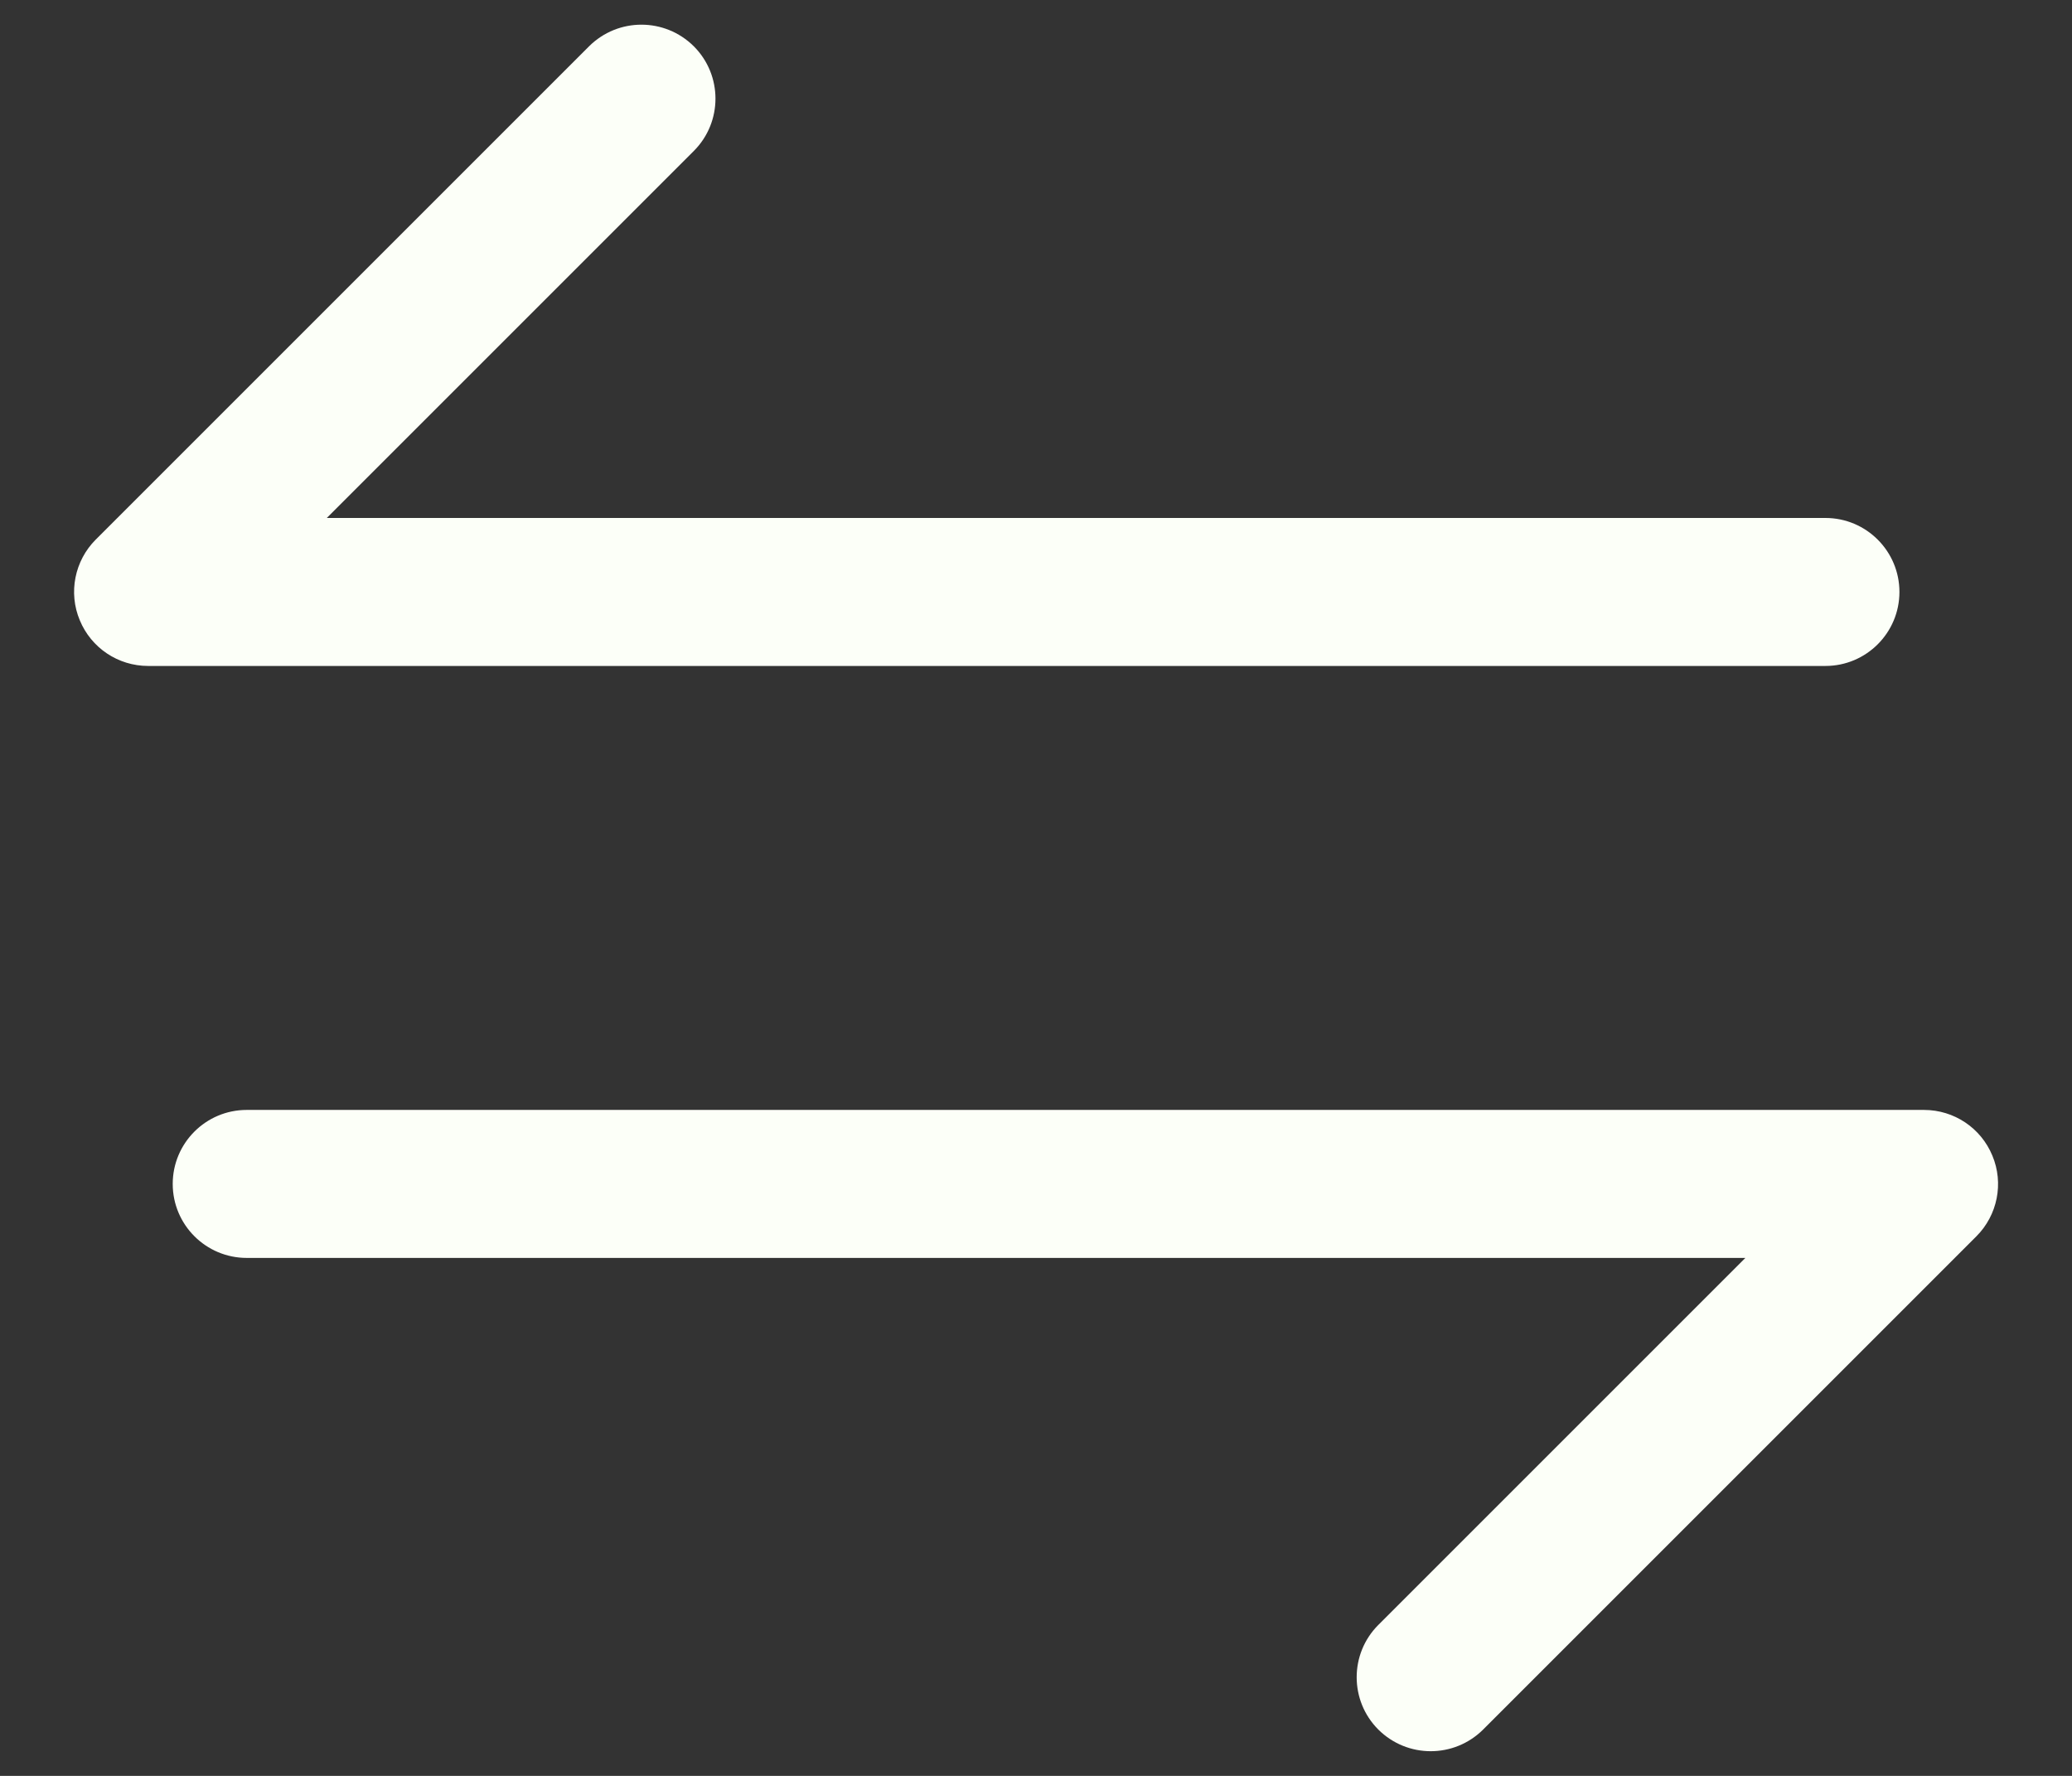
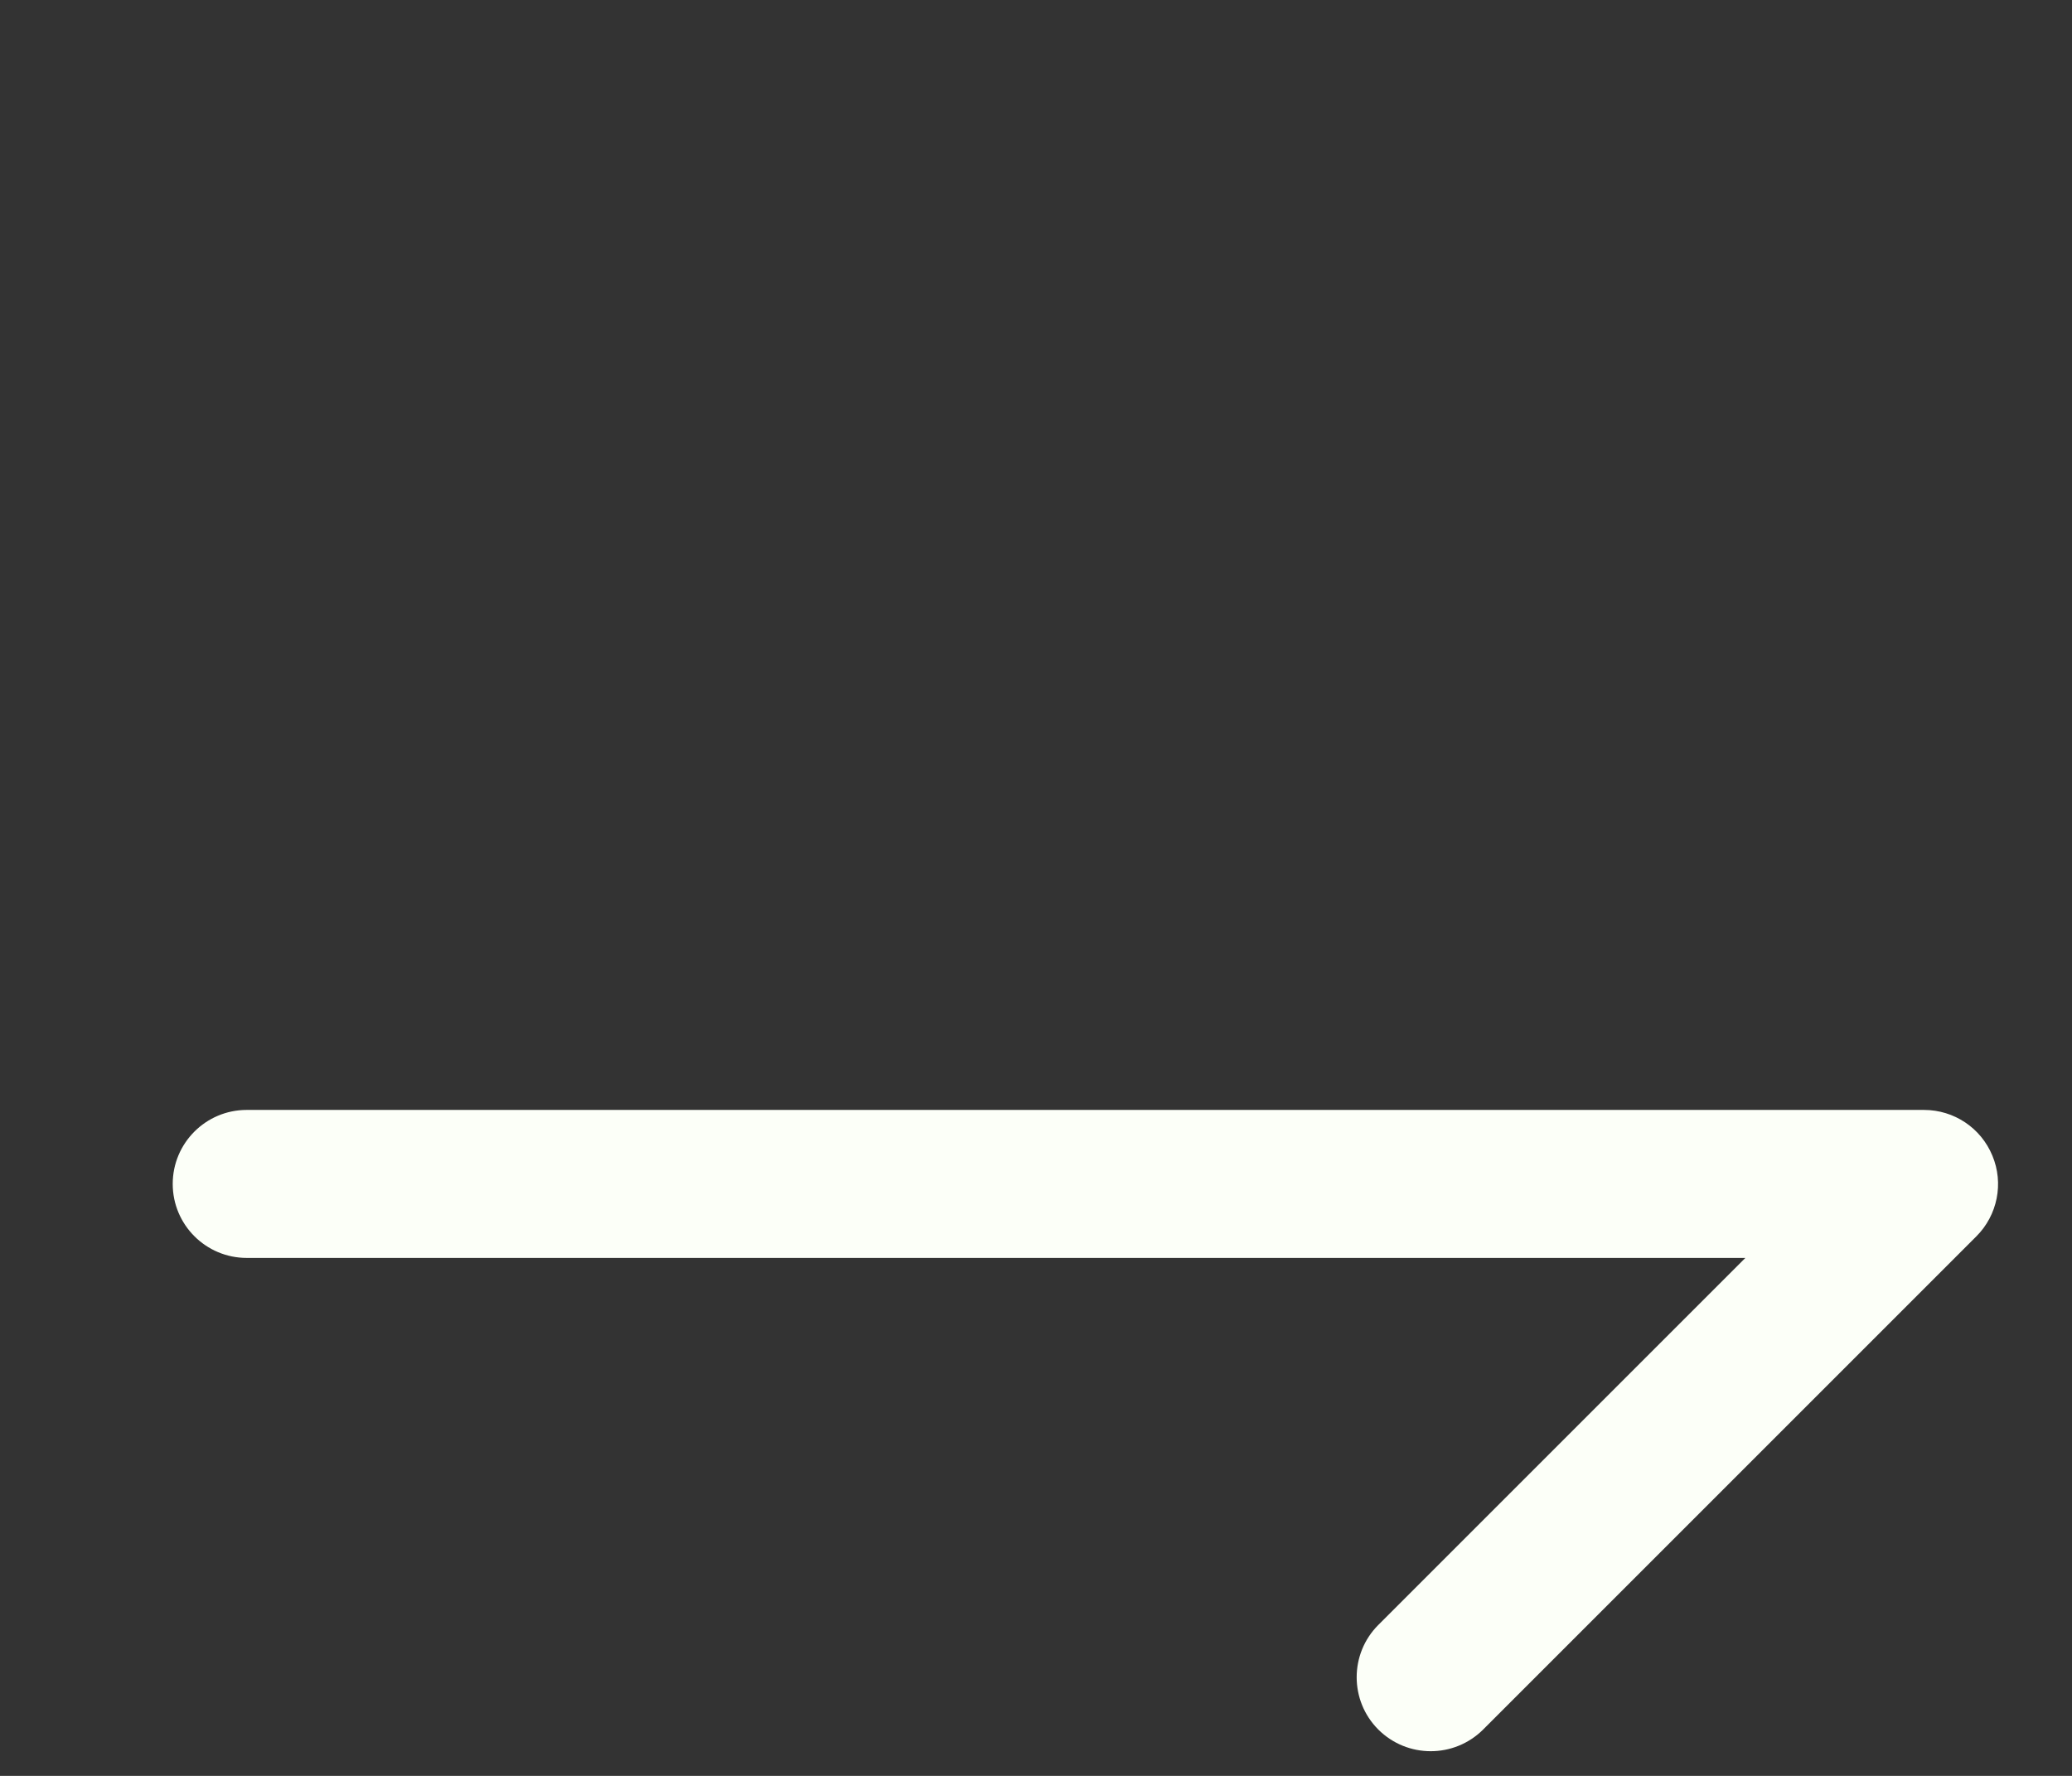
<svg xmlns="http://www.w3.org/2000/svg" width="14" height="12" viewBox="0 0 14 12" fill="none">
  <rect x="0" y="0" width="14" height="12" fill="#333333" stroke="none" />
-   <path fill-rule="evenodd" clip-rule="evenodd" d="M12.834 4C12.834 4.276 12.61 4.5 12.334 4.5L1.001 4.5C0.798 4.5 0.616 4.378 0.539 4.191C0.461 4.005 0.504 3.789 0.647 3.646L3.98 0.313C4.176 0.118 4.492 0.118 4.688 0.313C4.883 0.508 4.883 0.825 4.688 1.02L2.208 3.5L12.334 3.5C12.61 3.5 12.834 3.724 12.834 4Z" fill="#FCFFF8" />
  <path fill-rule="evenodd" clip-rule="evenodd" d="M1.167 8C1.167 7.724 1.391 7.5 1.667 7.5L13 7.5C13.203 7.5 13.385 7.622 13.462 7.809C13.54 7.995 13.497 8.211 13.354 8.354L10.021 11.687C9.825 11.882 9.509 11.882 9.313 11.687C9.118 11.492 9.118 11.175 9.313 10.98L11.793 8.5L1.667 8.5C1.391 8.5 1.167 8.276 1.167 8Z" fill="#FCFFF8" />
</svg>